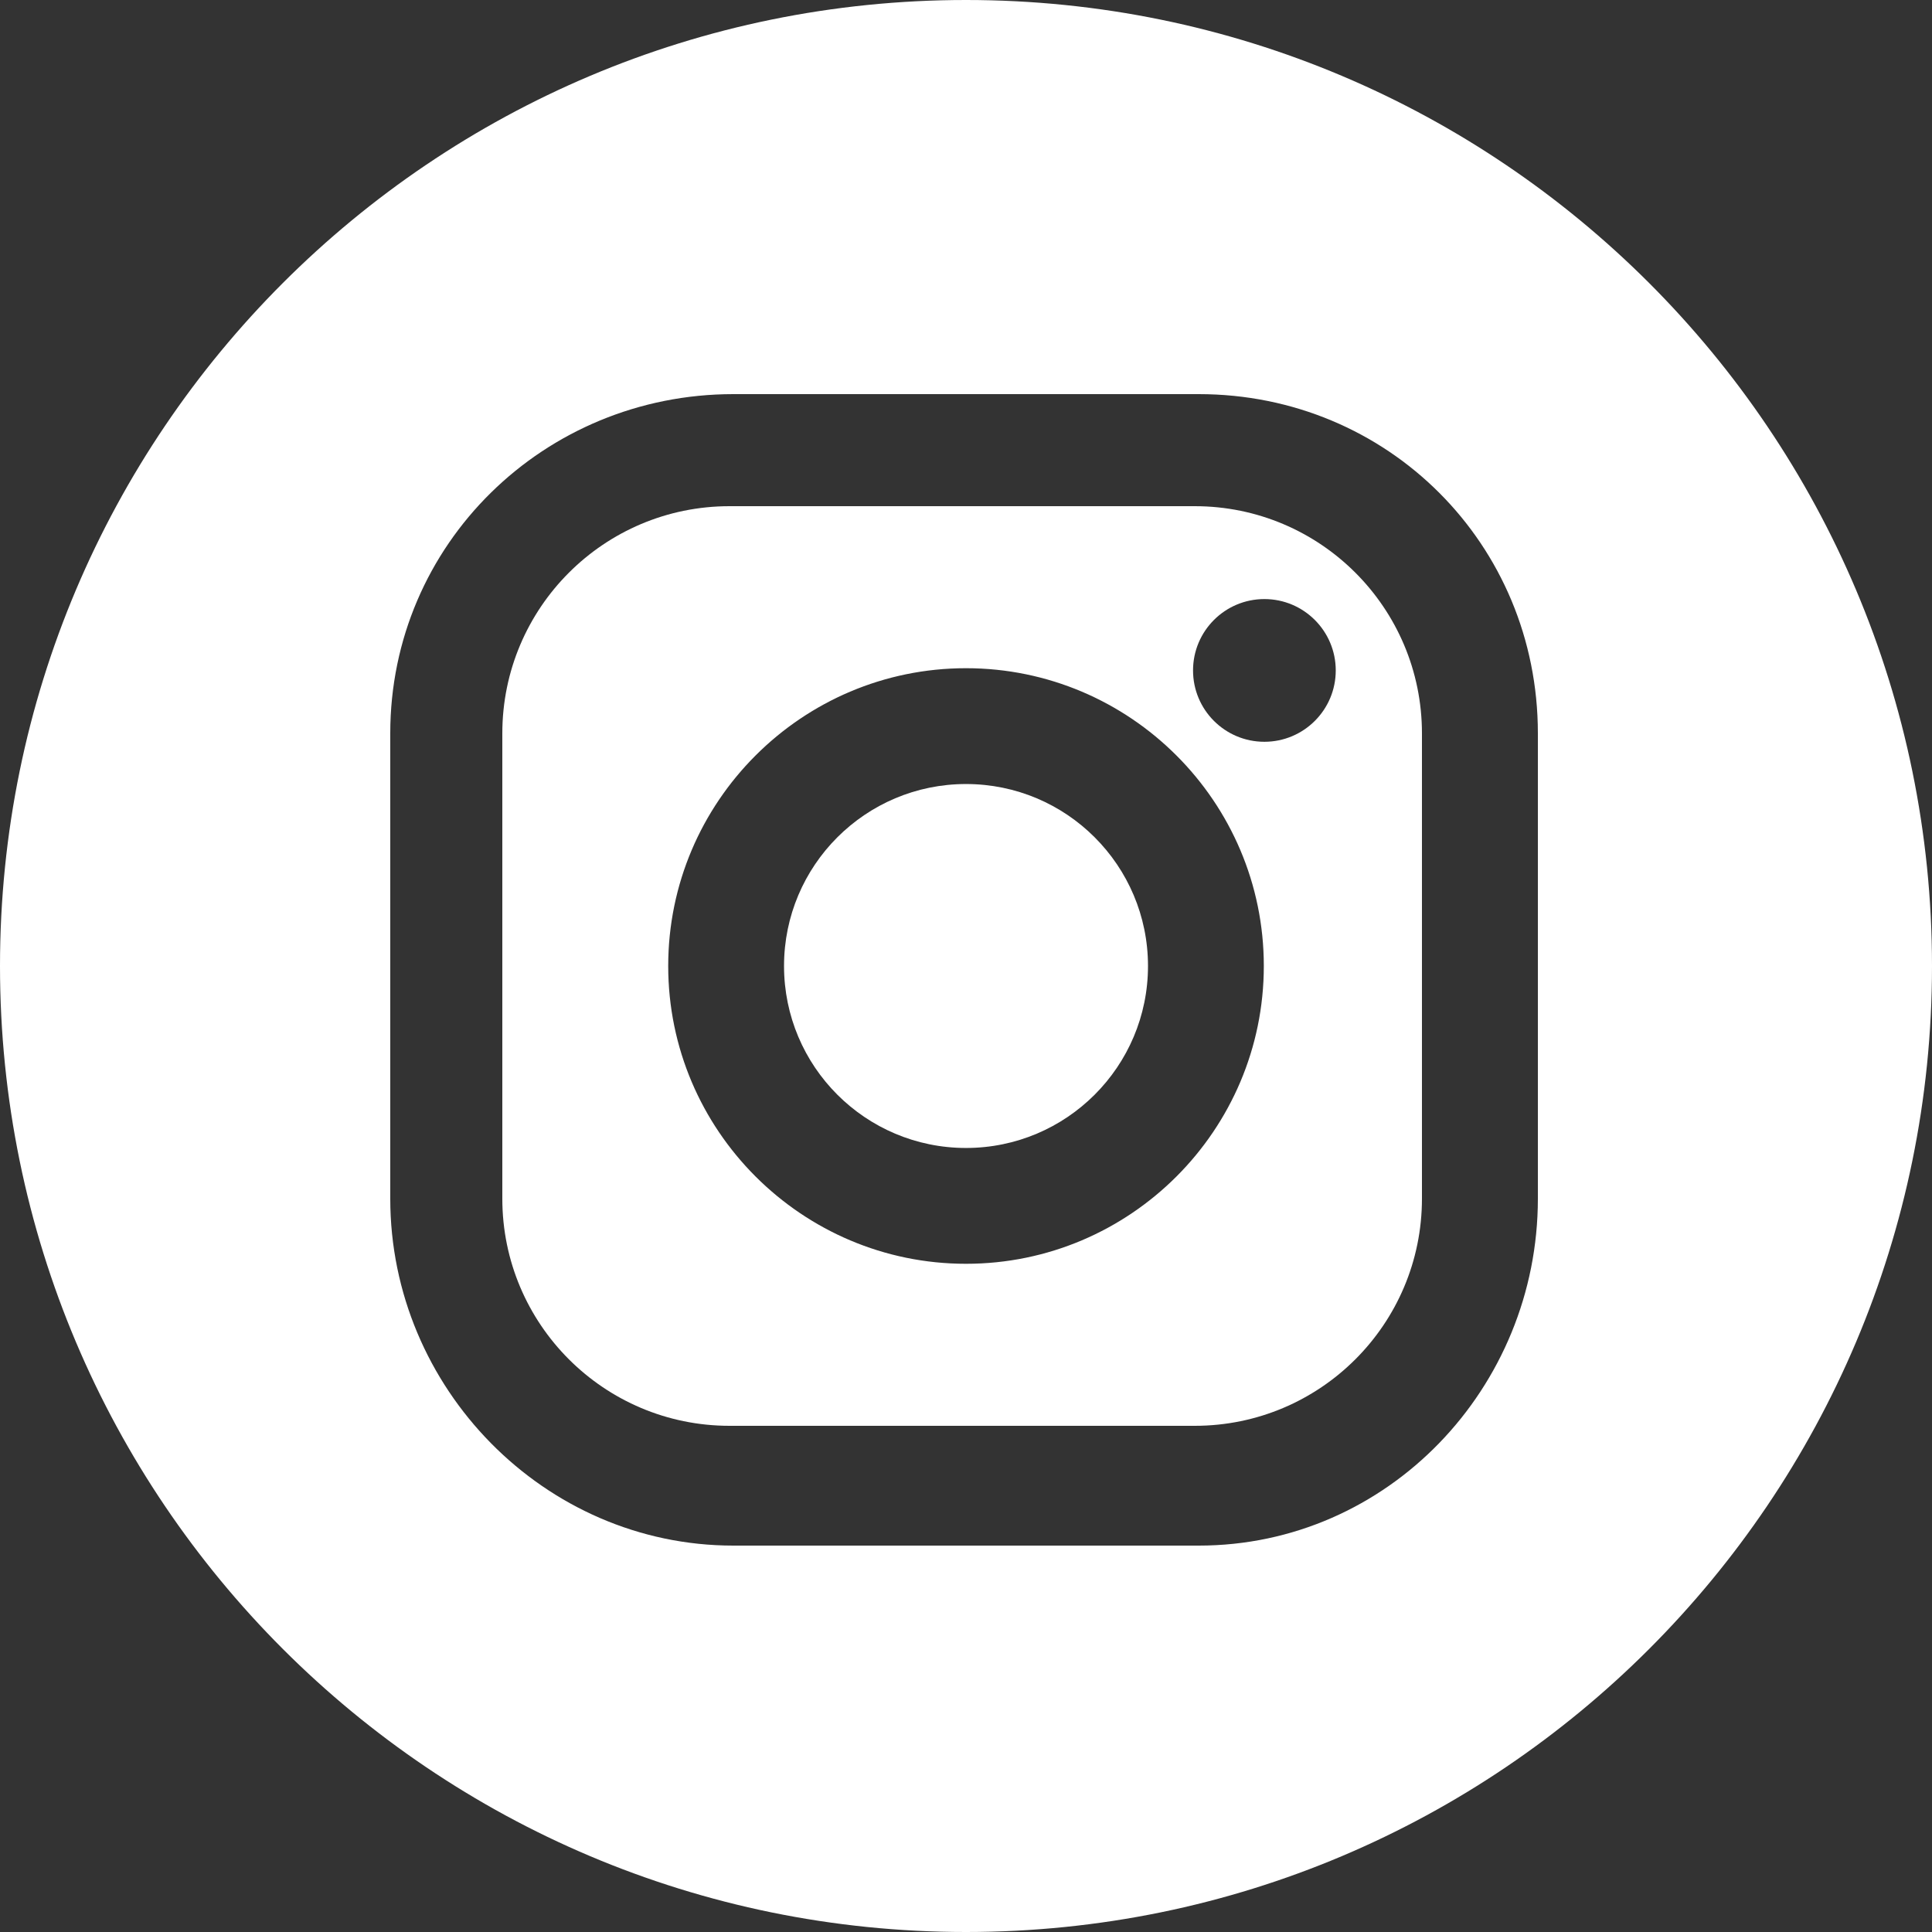
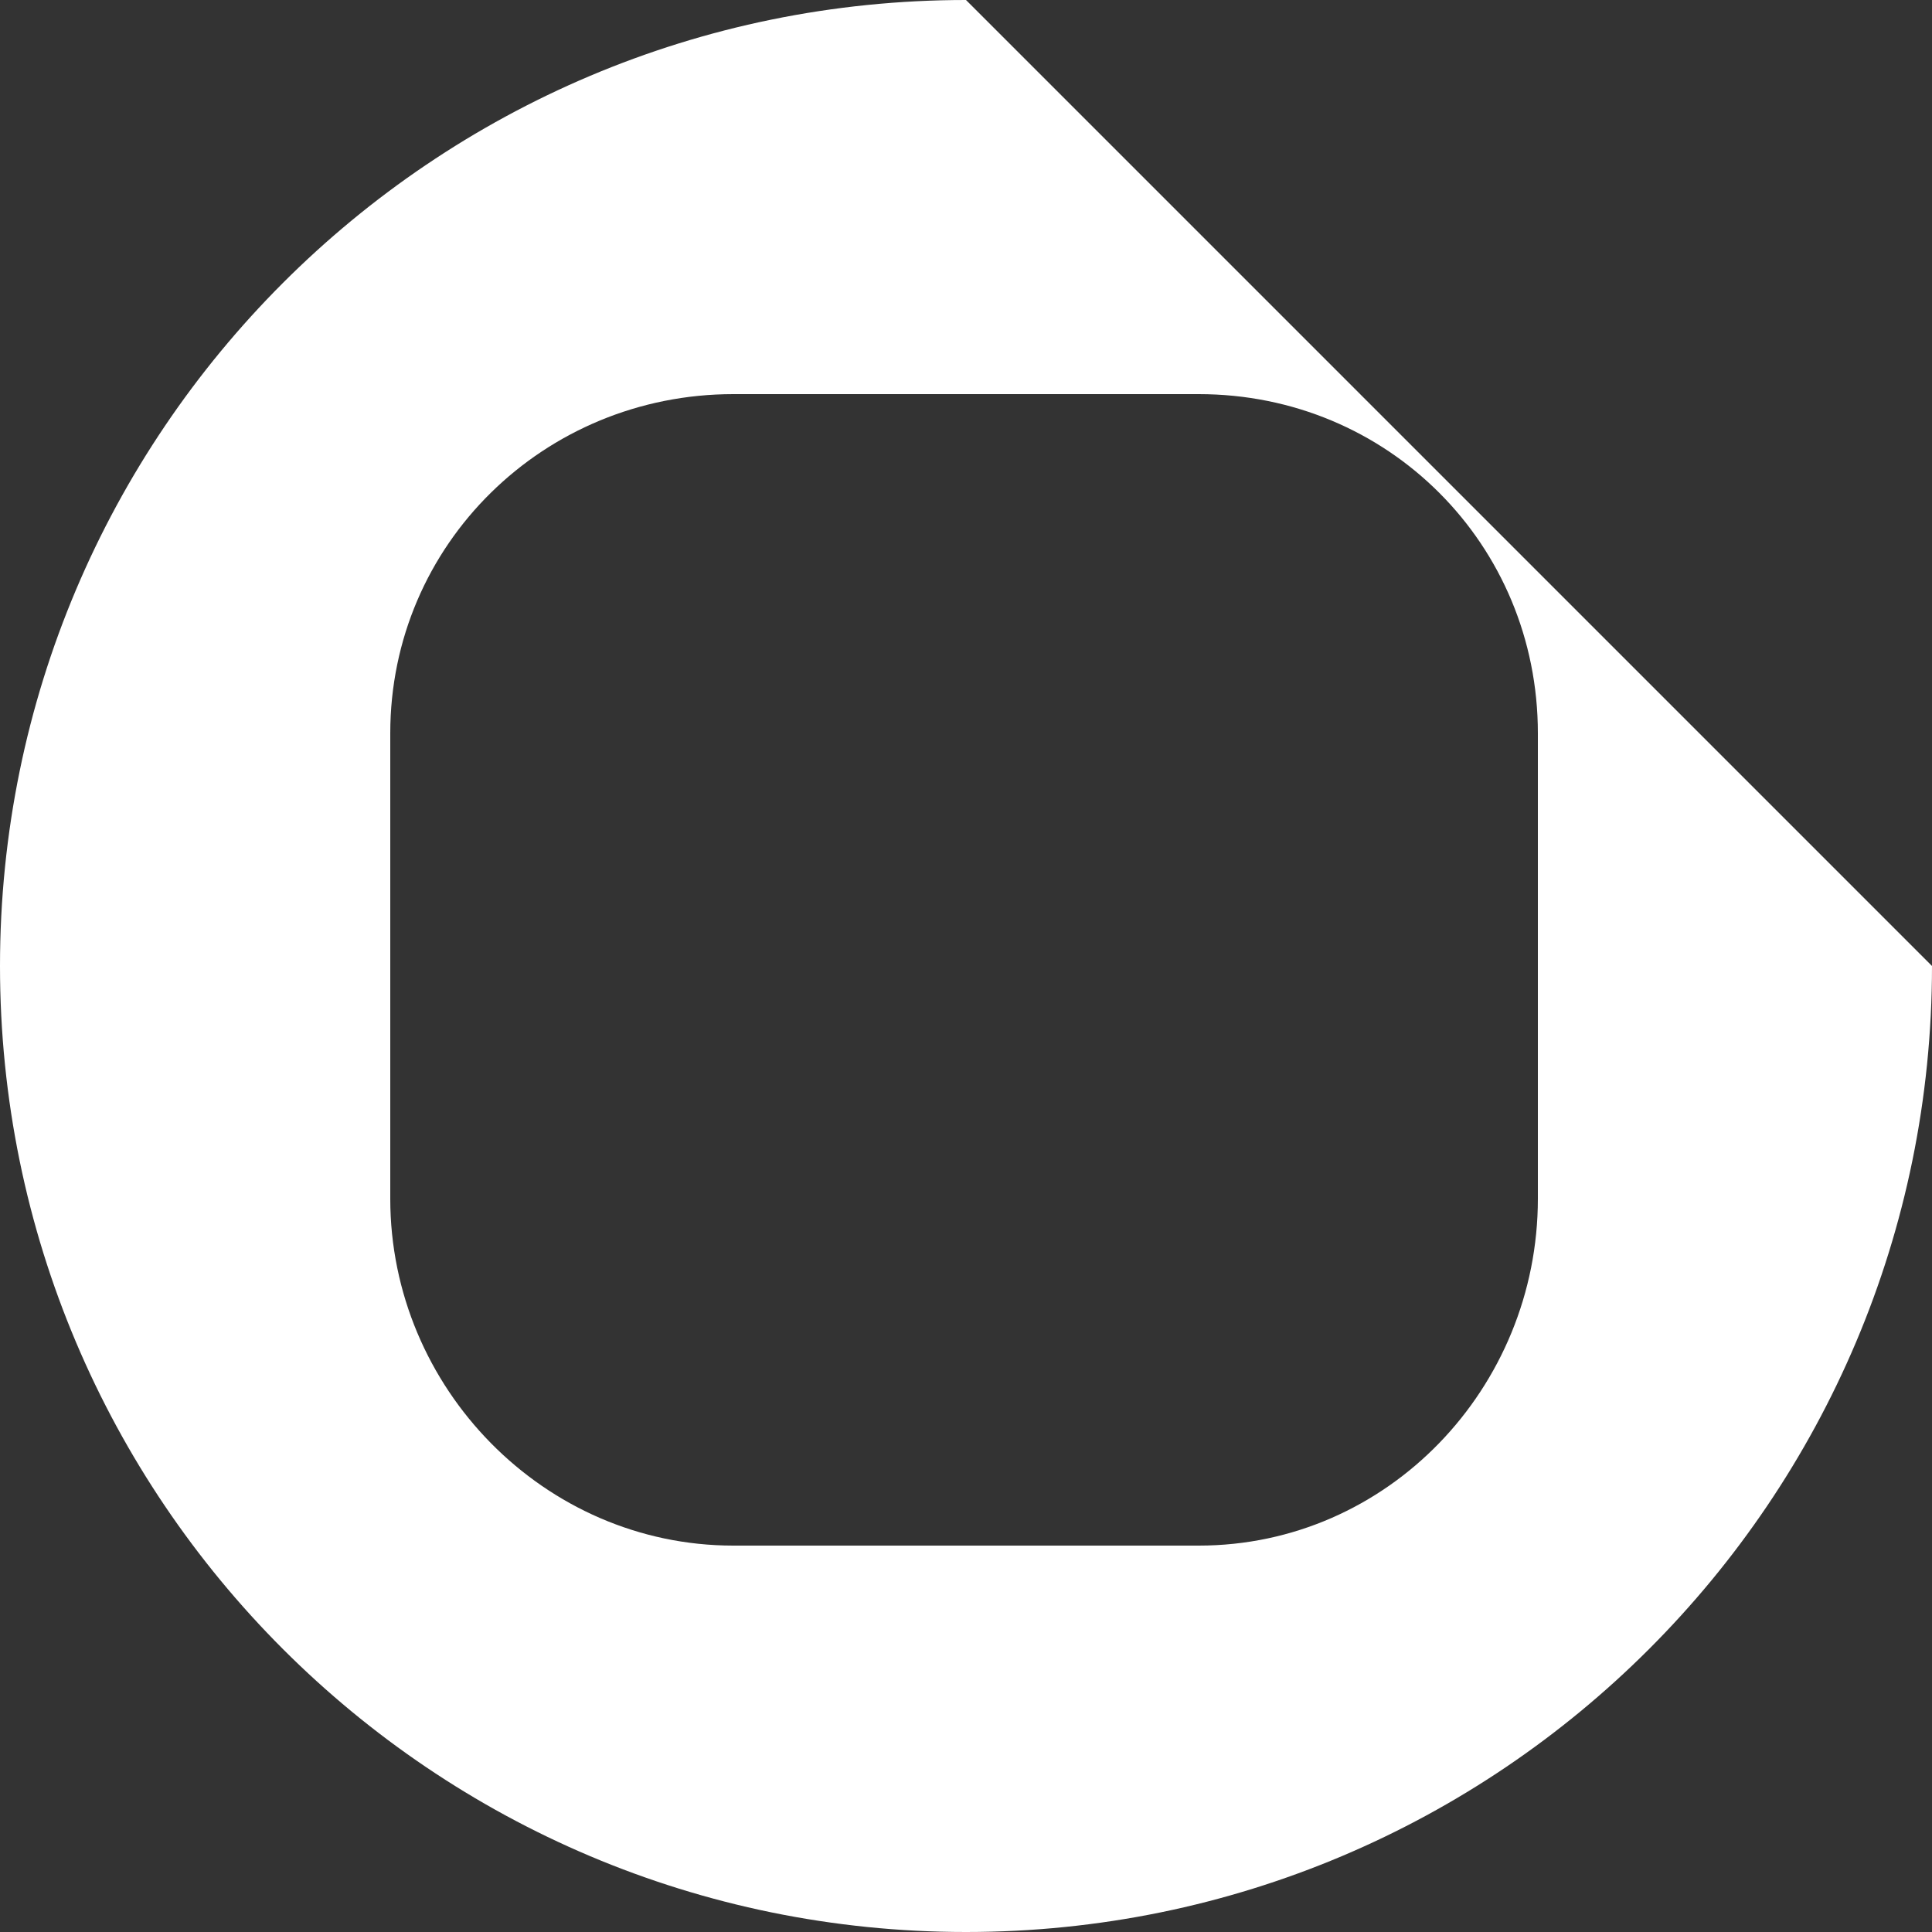
<svg xmlns="http://www.w3.org/2000/svg" version="1.1" id="Layer_1" x="0px" y="0px" width="500px" height="500px" viewBox="0 0 500 500" enable-background="new 0 0 500 500" xml:space="preserve">
  <rect x="0" y="0" width="500" height="500" fill="#333333" stroke="none" />
  <g>
-     <path fill="#FFFFFF" d="M368,189.799C368,157.325,341.675,131,309.201,131H188.799C156.325,131,130,157.325,130,189.799v120.402   C130,342.675,156.325,369,188.799,369h120.402C341.675,369,368,342.675,368,310.201V189.799z M250,327.068   c-42.494,0-77.068-34.572-77.068-77.07c0-42.494,34.574-77.067,77.068-77.067c42.502,0,77.075,34.573,77.075,77.067   C327.074,292.496,292.502,327.068,250,327.068z M327.223,191.973c-10.201,0-18.465-8.264-18.465-18.463   c0-10.201,8.264-18.471,18.465-18.471c10.191,0,18.469,8.27,18.469,18.471C345.691,183.709,337.414,191.973,327.223,191.973z" />
-     <path fill="#FFFFFF" d="M250,202.905c-26.008,0-47.094,21.085-47.094,47.093c0,26.012,21.086,47.096,47.094,47.096   c26.014,0,47.1-21.084,47.1-47.096C297.1,223.99,276.014,202.905,250,202.905z" />
-     <path fill="#FFFFFF" d="M250,0C111.929,0,0,111.929,0,250s111.929,250,250,250s250-111.929,250-250S388.071,0,250,0z M398,310.221   C398,359.168,359.182,400,310.225,400H189.782C140.826,400,101,359.168,101,310.221V189.78c0-48.956,39.826-87.78,88.782-87.78   h120.443C359.174,102,398,140.824,398,189.78V310.221z" />
+     <path fill="#FFFFFF" d="M250,0C111.929,0,0,111.929,0,250s111.929,250,250,250s250-111.929,250-250z M398,310.221   C398,359.168,359.182,400,310.225,400H189.782C140.826,400,101,359.168,101,310.221V189.78c0-48.956,39.826-87.78,88.782-87.78   h120.443C359.174,102,398,140.824,398,189.78V310.221z" />
  </g>
</svg>